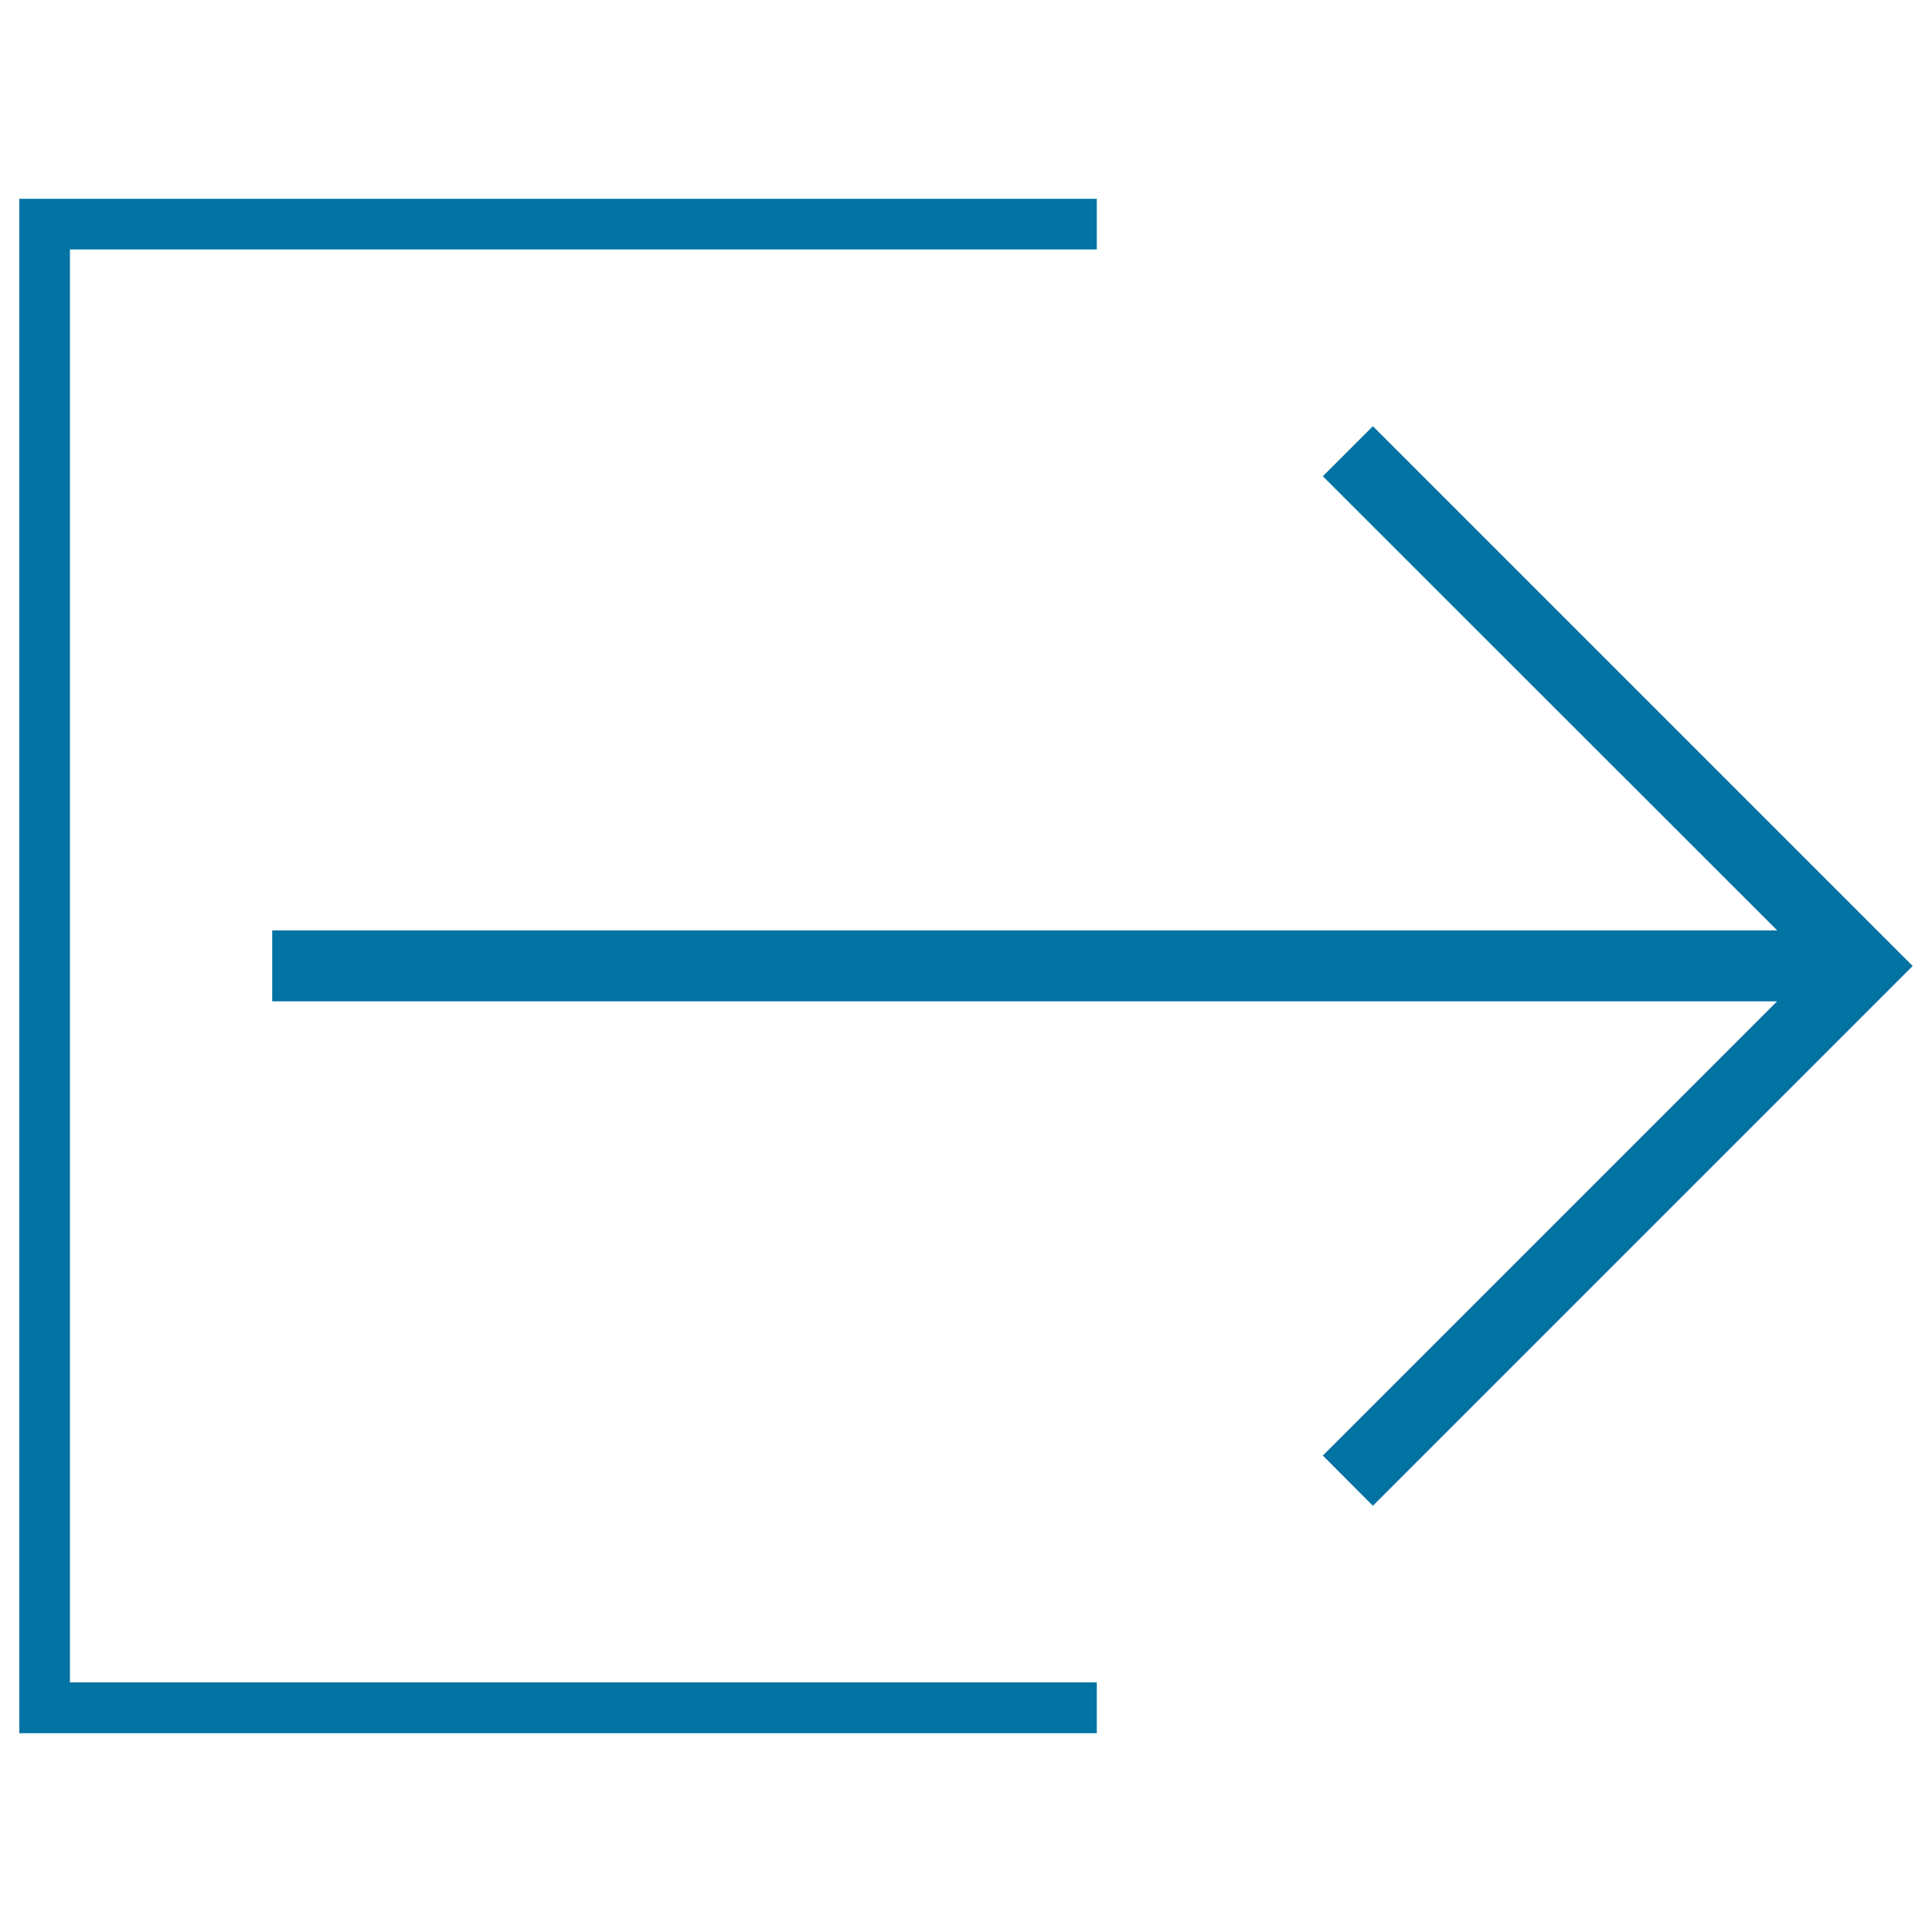
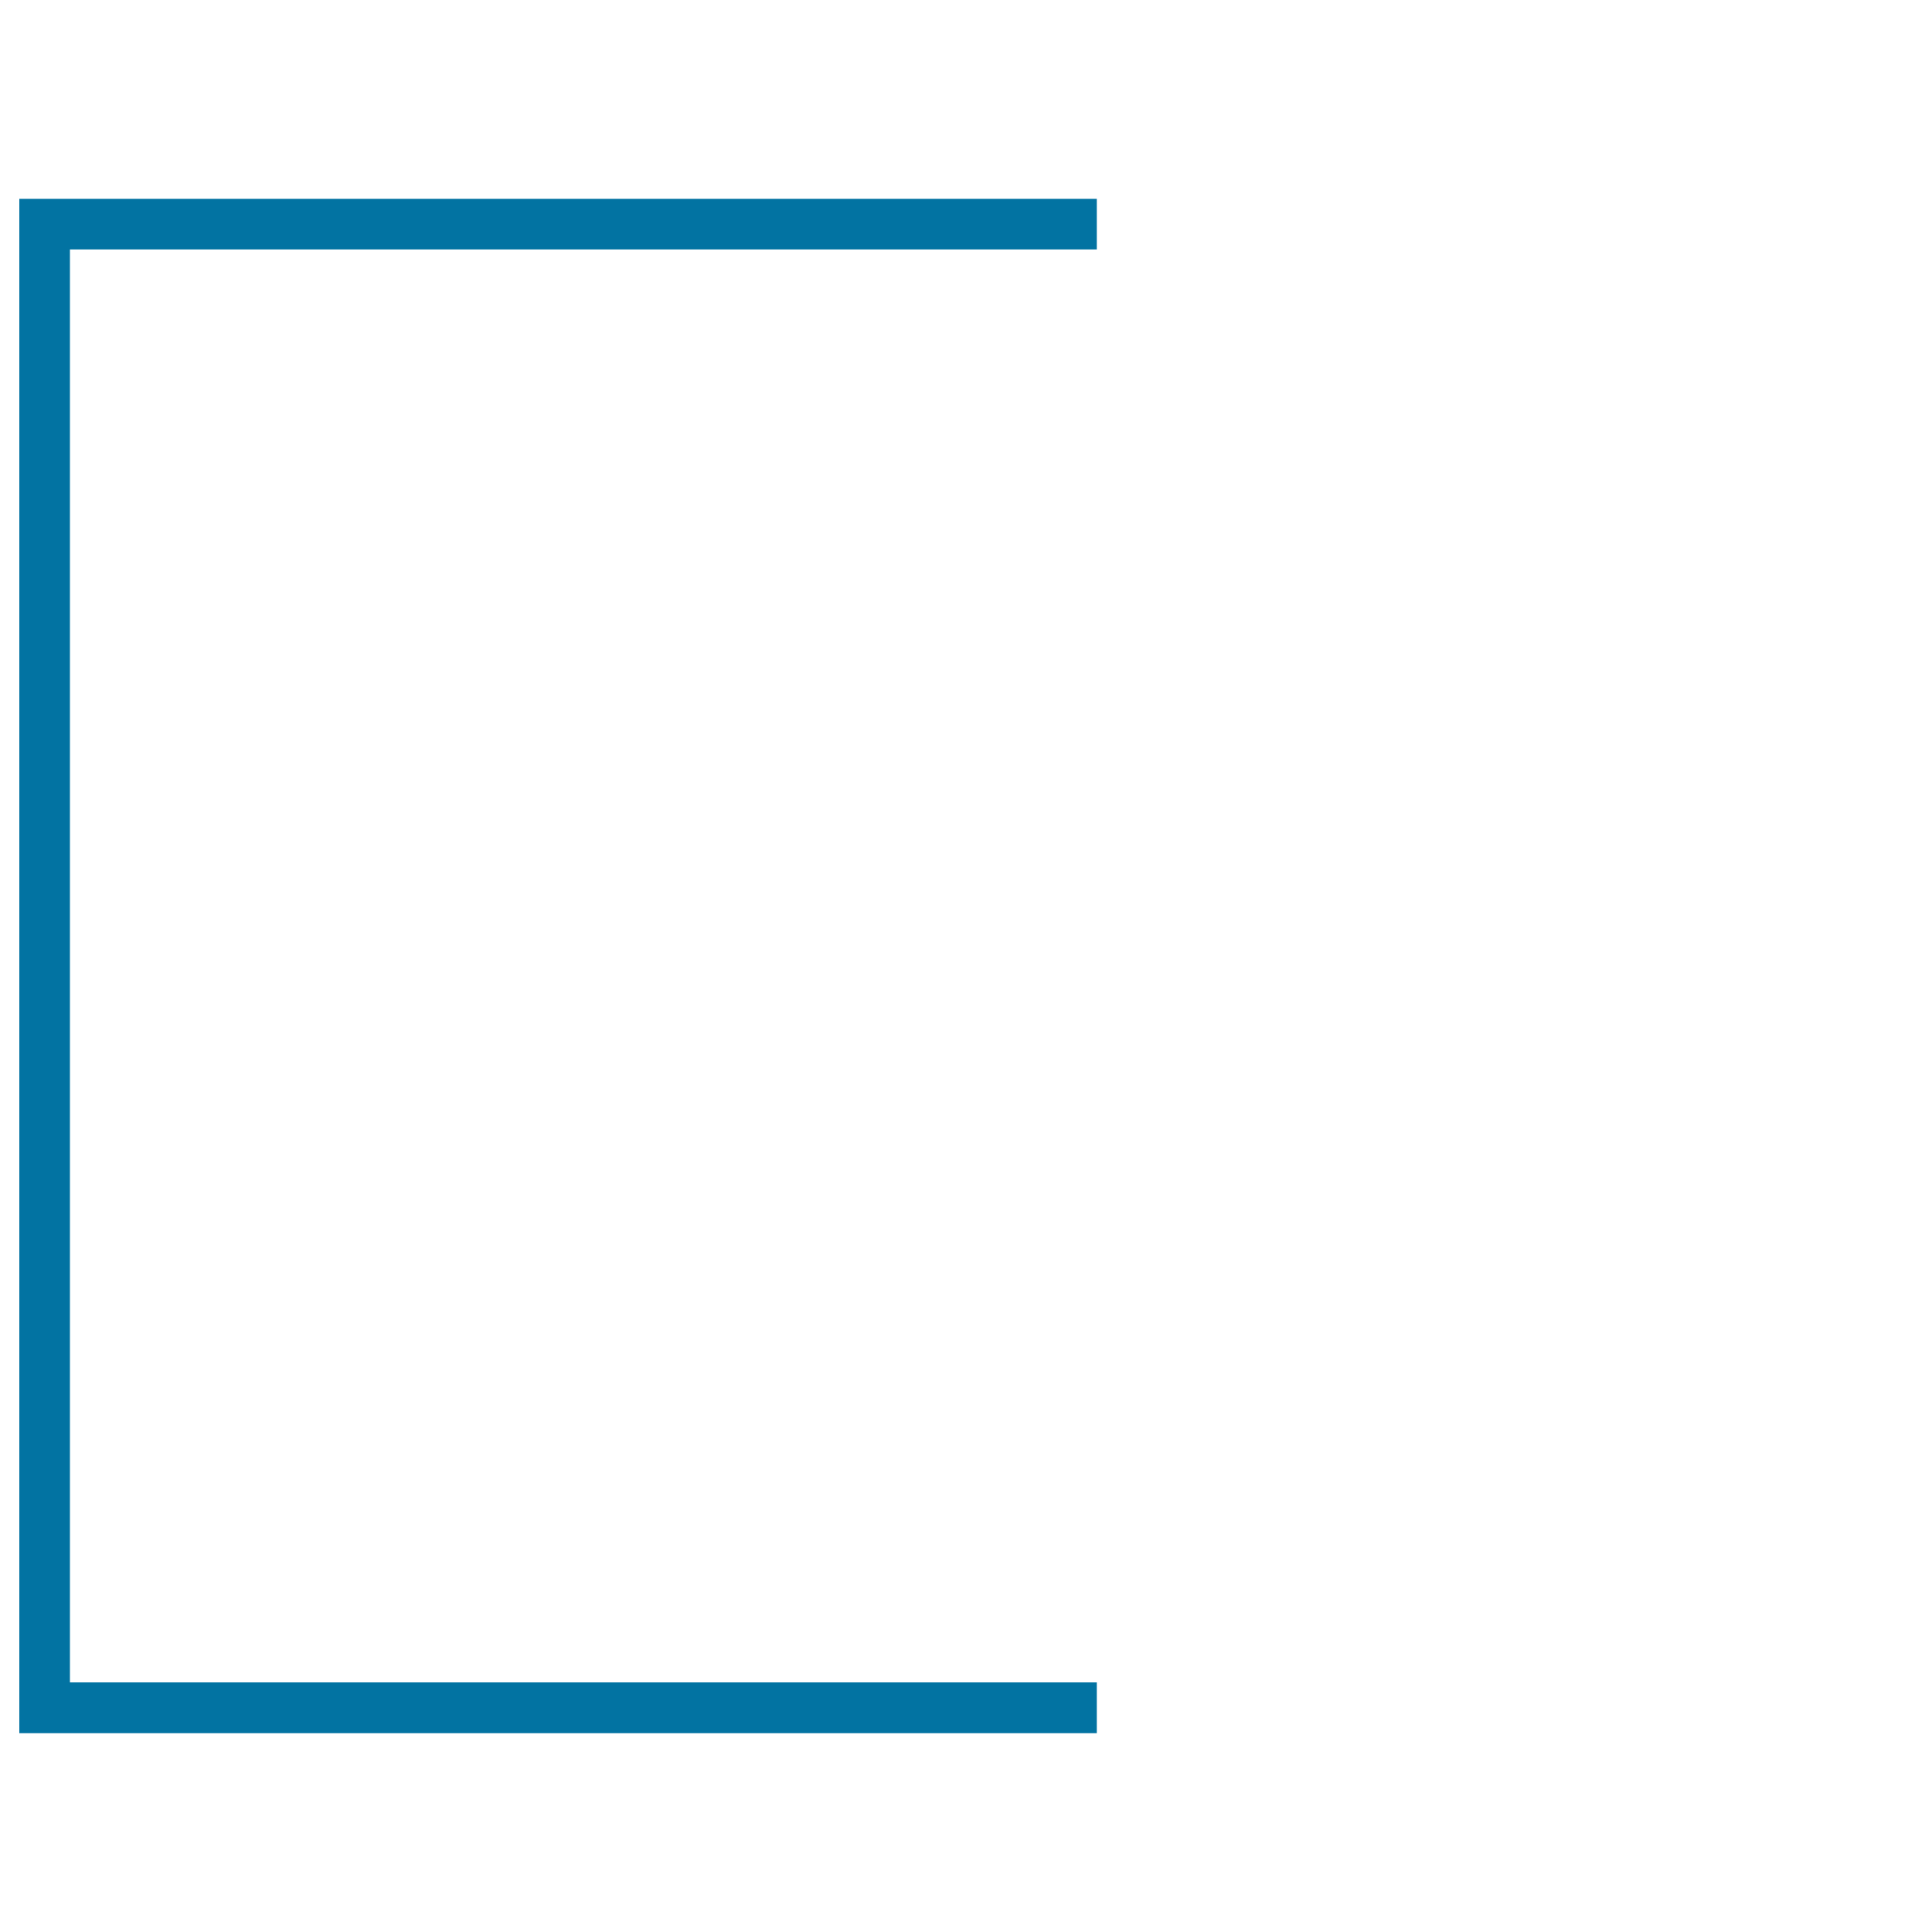
<svg xmlns="http://www.w3.org/2000/svg" viewBox="0 0 1000 1000" style="fill:#0273a2">
  <title>Outcoming SVG icon</title>
  <g>
    <g>
      <polygon points="36.2,129.1 567.7,129.1 567.7,102.9 10,102.9 10,897.1 567.7,897.1 567.7,870.8 36.2,870.8 " />
-       <polygon points="710.6,220.6 684.7,246.5 919.9,481.6 140.9,481.6 140.9,518.3 919.8,518.3 684.7,753.4 710.6,779.4 990,500 " />
    </g>
  </g>
</svg>